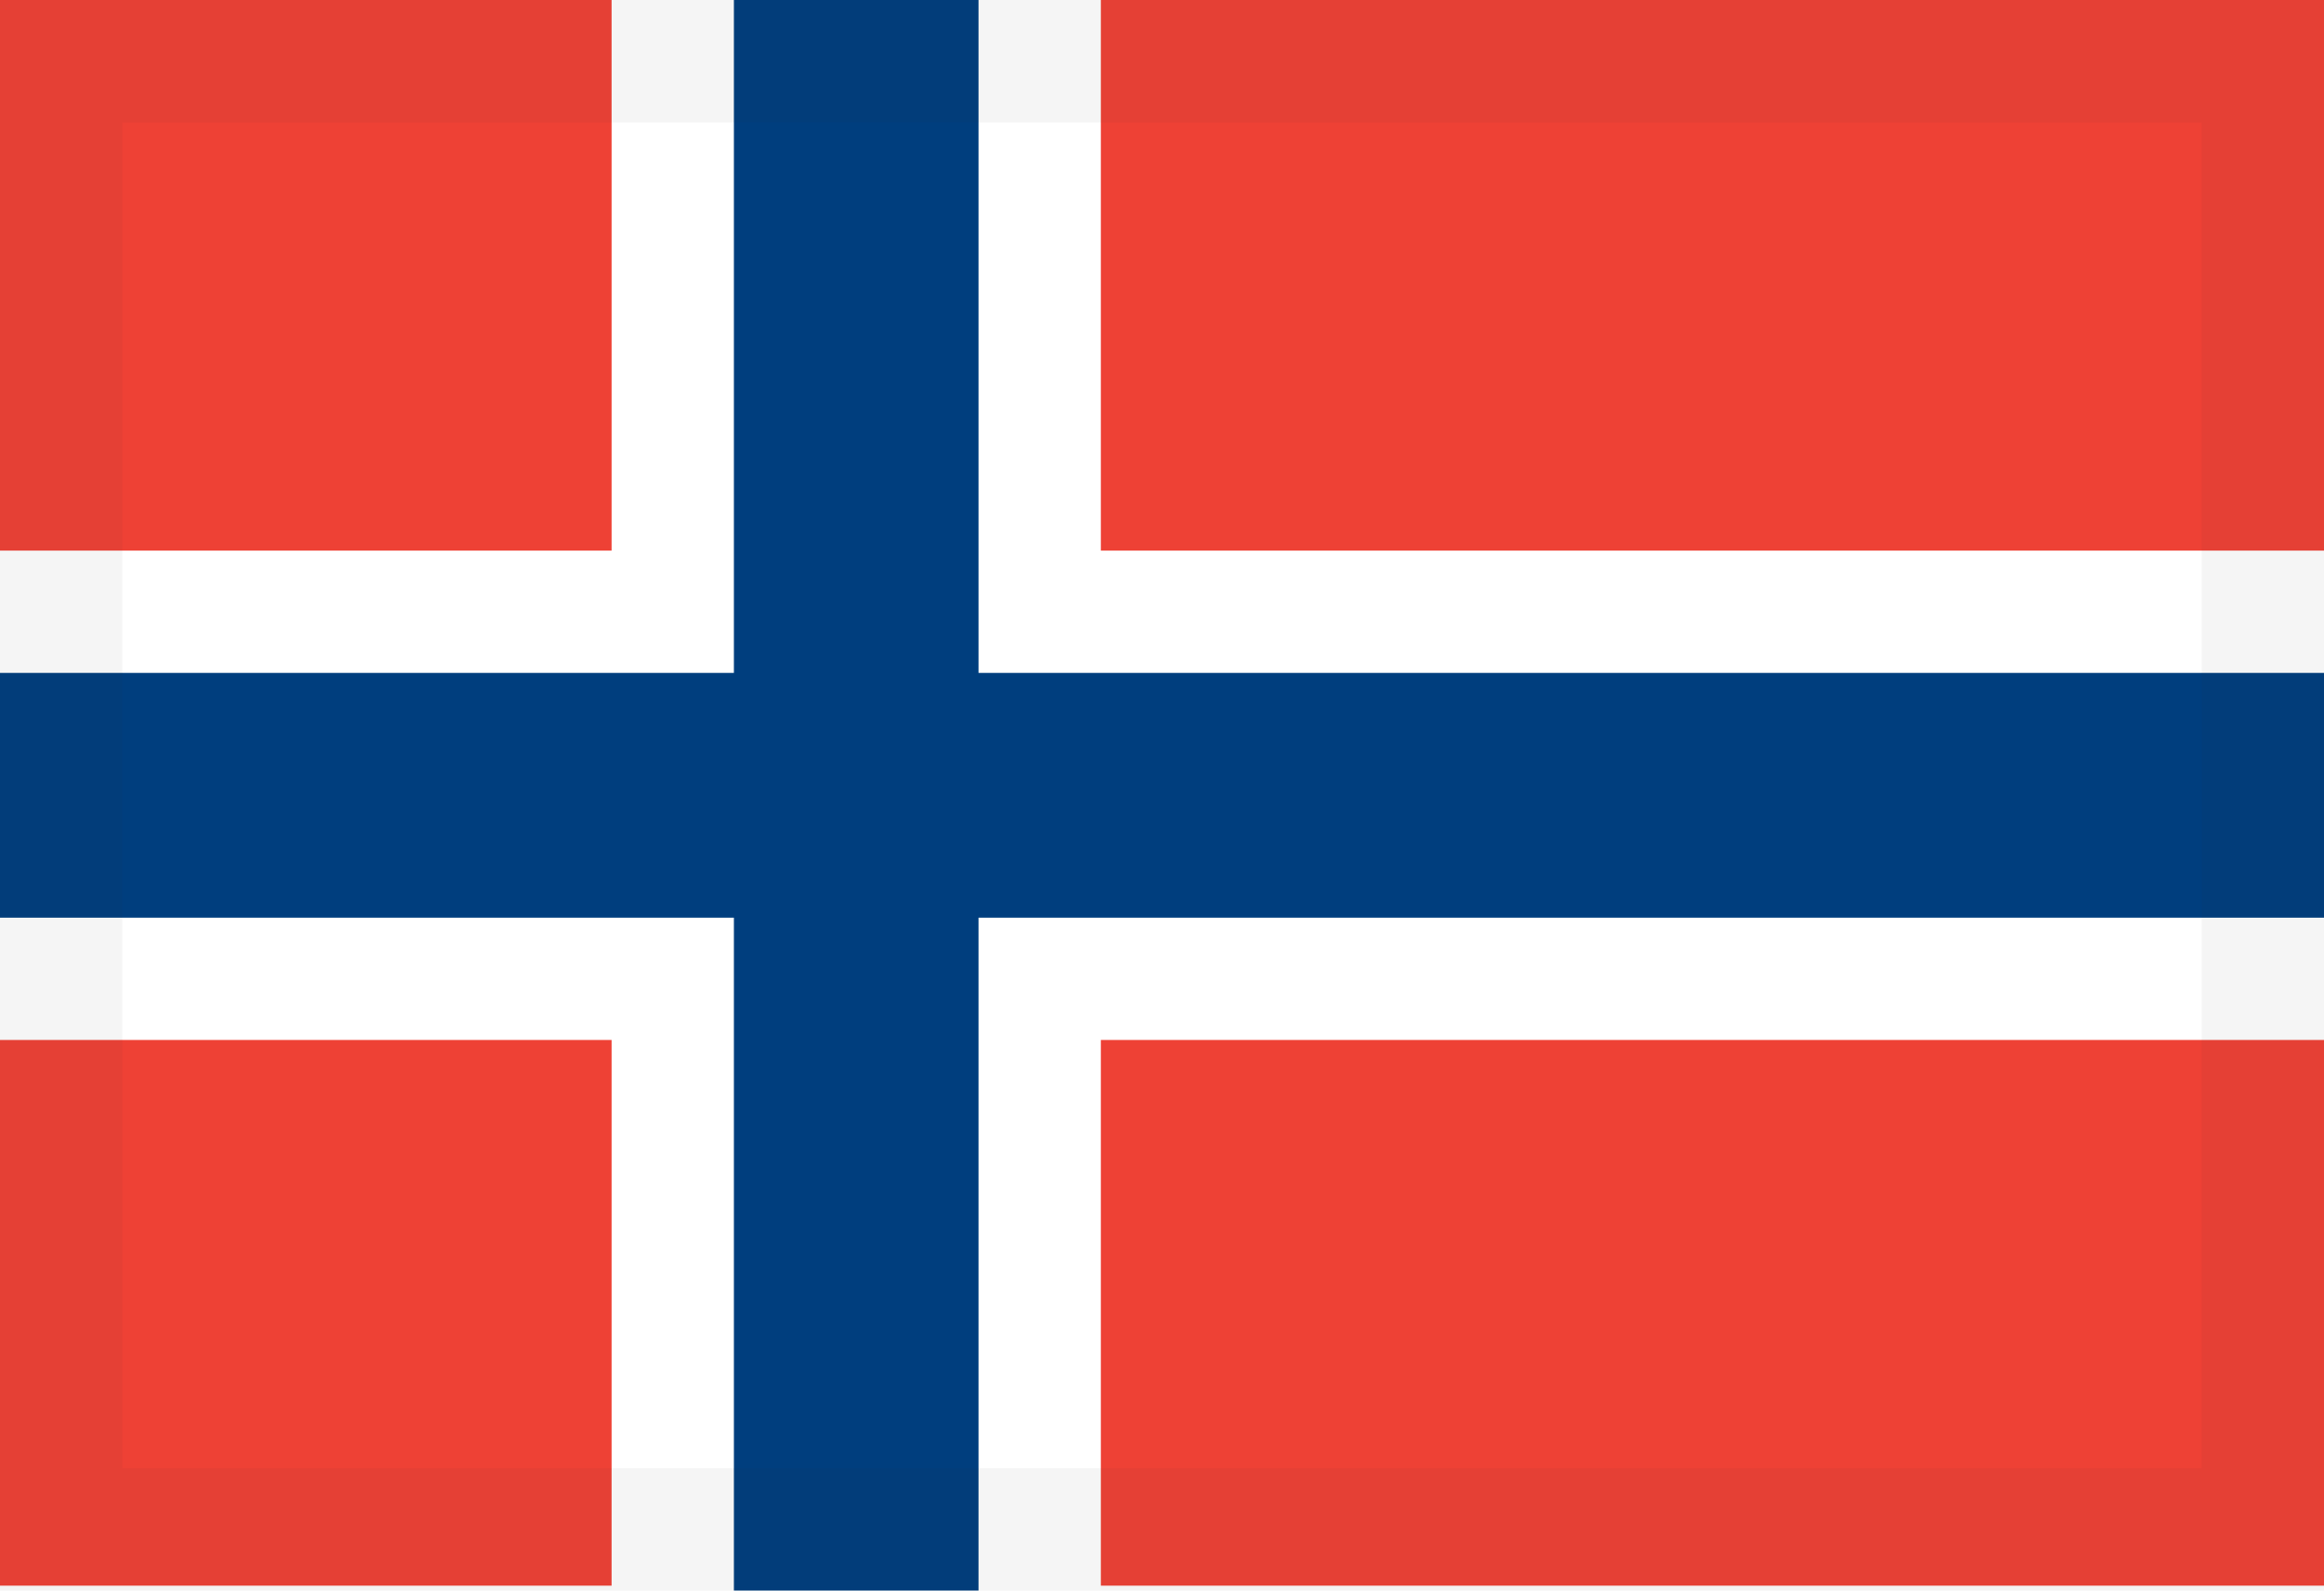
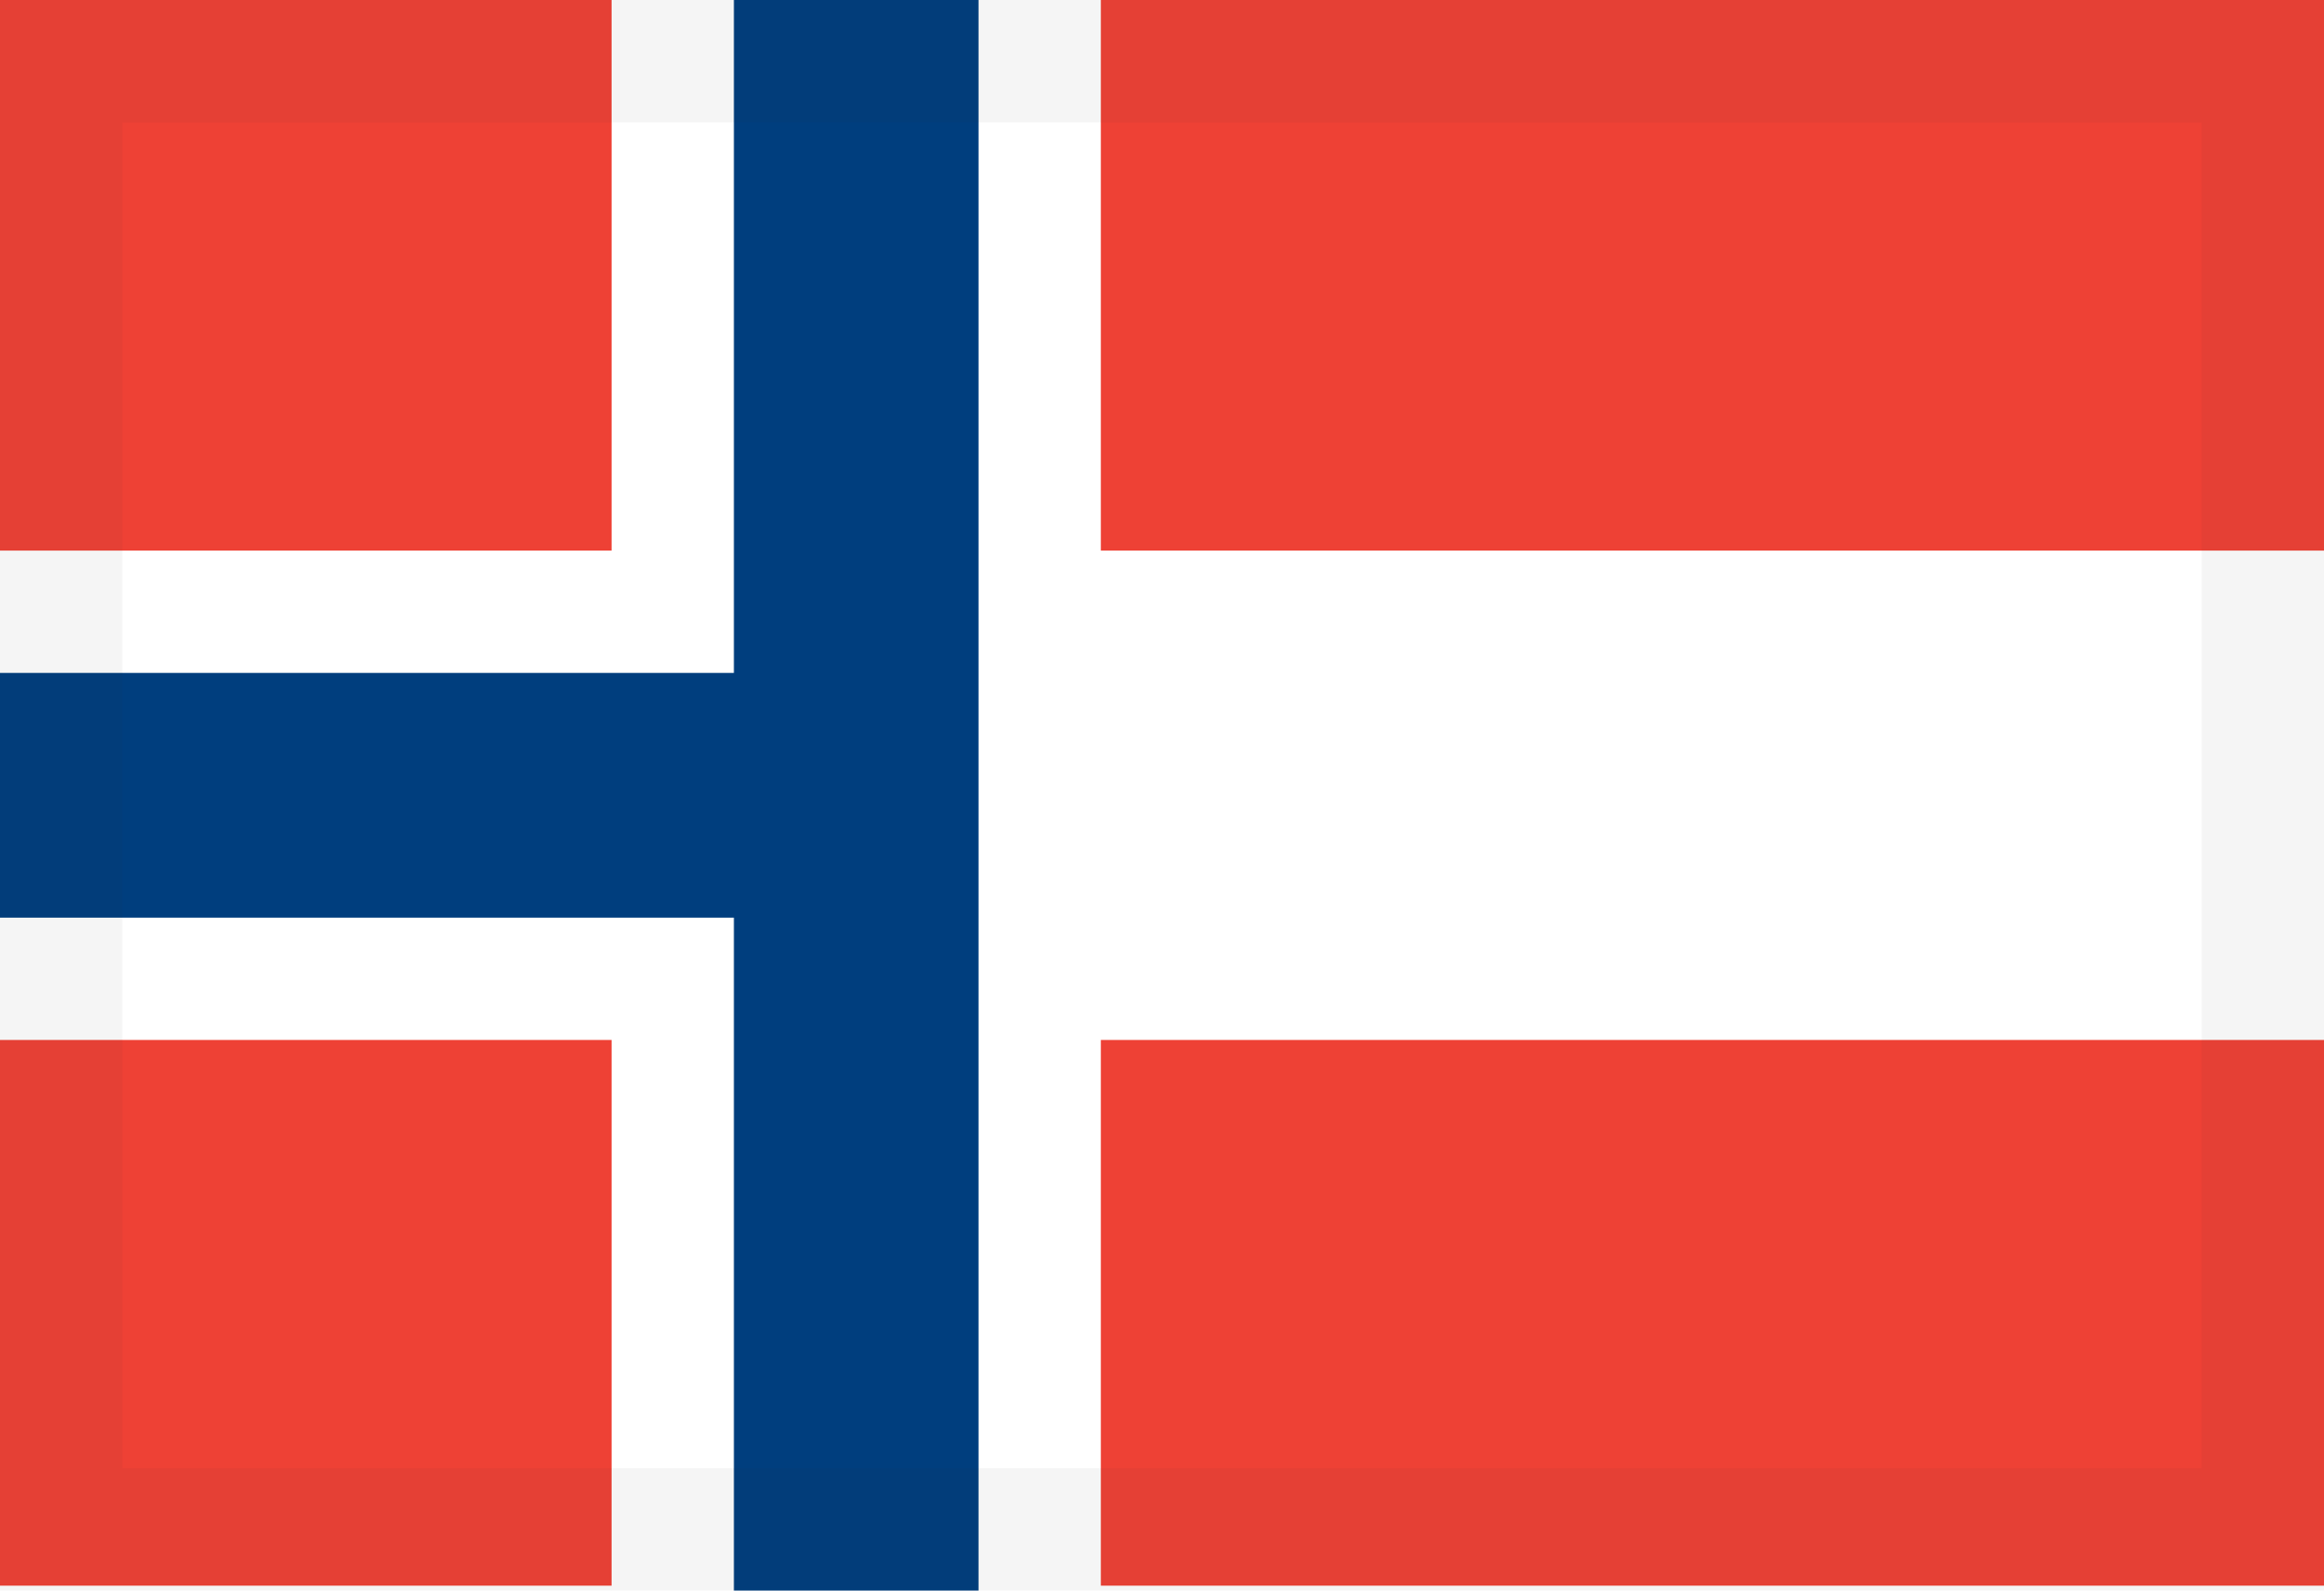
<svg xmlns="http://www.w3.org/2000/svg" width="19" height="13" viewBox="0 0 19 13">
  <g fill="none" fill-rule="evenodd">
-     <path fill="#FEFEFE" d="M0 13h19V0H0z" />
    <path fill="#EE4135" d="M0 12.96h19V0H0z" />
    <path fill="#FFF" d="M9 4.5V0H5v4.5H0v4h5V13h4V8.5h10v-4H9z" />
-     <path fill="#003E7E" d="M8 5.5V0H6v5.5H0v2h6V13h2V7.5h11v-2H8z" />
+     <path fill="#003E7E" d="M8 5.5V0H6v5.5H0v2h6V13h2V7.5h11H8z" />
    <path stroke="#292D36" stroke-opacity=".05" d="M.5 12.5h18V.5H.5v12z" />
  </g>
</svg>